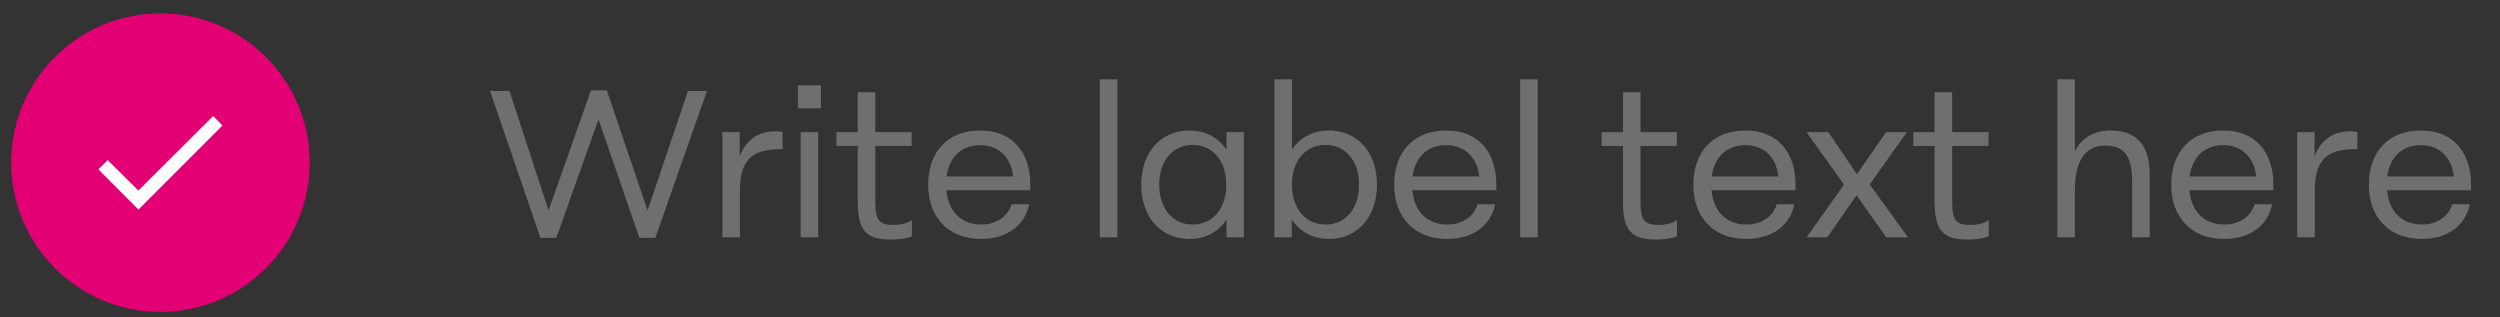
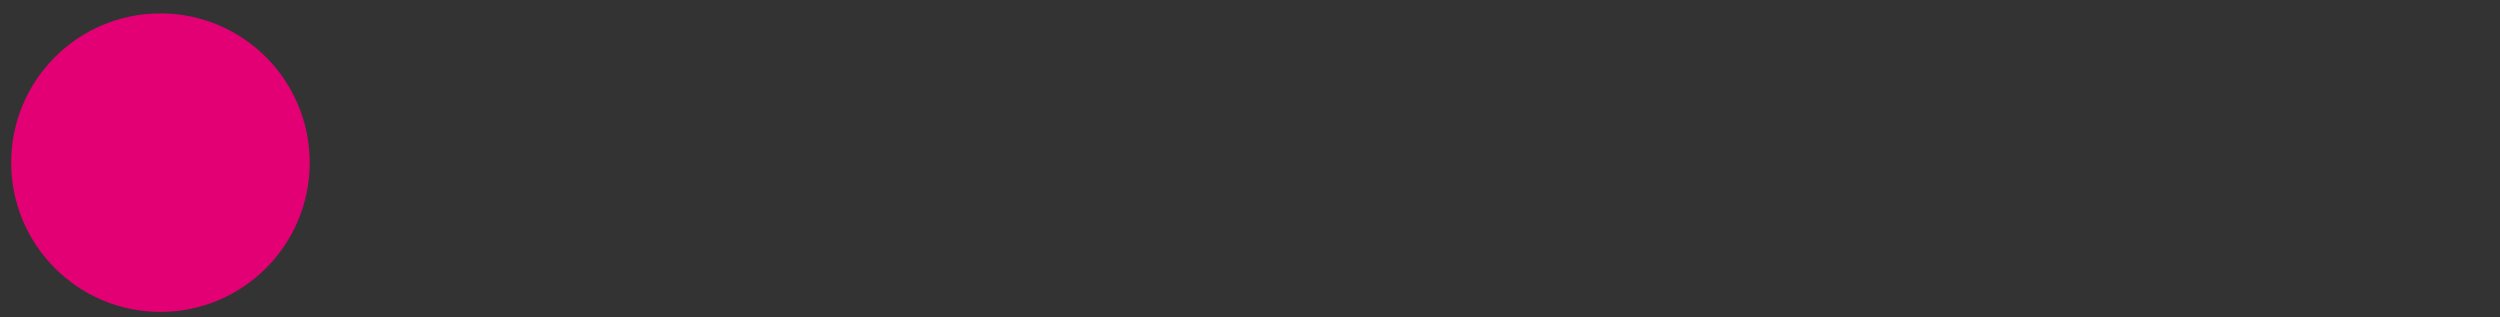
<svg xmlns="http://www.w3.org/2000/svg" width="134" height="17" viewBox="0 0 134 17" fill="none">
  <rect x="0" y="0" width="134" height="17" fill="#333333" stroke="none" />
  <circle cx="8.6" cy="8.718" r="8" fill="#E20074" />
  <mask id="mask0_3012_5877" style="mask-type:alpha" maskUnits="userSpaceOnUse" x="1" y="2" width="15" height="14">
-     <rect x="1.933" y="2.051" width="13.333" height="13.333" fill="#D9D9D9" />
-   </mask>
+     </mask>
  <g mask="url(#mask0_3012_5877)">
-     <path d="M7.419 11.234L5.274 9.076L5.771 8.579L7.419 10.212L11.427 6.218L11.924 6.728L7.419 11.234Z" fill="white" />
-   </g>
-   <path d="M34.711 11.284L36.873 4.878H37.892L35.126 12.751H34.274L32.079 6.401L29.817 12.751H28.966L26.266 4.878H27.308L29.402 11.284L31.676 4.844H32.527L34.711 11.284ZM41.563 7.039C41.687 7.039 41.832 7.051 41.944 7.073V7.991C40.488 7.991 39.659 8.372 39.659 10.231V12.718H38.719V7.084H39.648V8.383C39.984 7.51 40.623 7.039 41.563 7.039ZM44.002 5.807H42.77V4.575H44.002V5.807ZM43.857 12.718H42.916V7.084H43.857V12.718ZM47.914 12.057C48.194 12.057 48.619 12.001 48.877 11.788V12.662C48.619 12.796 48.026 12.841 47.779 12.841C46.503 12.841 45.976 12.438 45.976 10.825V7.823H44.834V7.084H45.976V4.945H46.917V7.084H48.866V7.823H46.917V10.836C46.917 11.867 47.175 12.057 47.914 12.057ZM55.226 9.895V10.198H50.724C50.836 11.385 51.564 12.035 52.594 12.035C53.468 12.035 54.05 11.542 54.218 10.948H55.159C54.946 12.035 54.028 12.807 52.594 12.807C50.791 12.807 49.749 11.609 49.749 9.907C49.749 8.204 50.735 6.995 52.538 6.995C54.296 6.995 55.226 8.193 55.226 9.895ZM52.538 7.779C51.62 7.779 50.892 8.327 50.735 9.459H54.308C54.196 8.439 53.535 7.779 52.538 7.779ZM59.892 12.718H58.951V4.251H59.892V12.718ZM65.741 8.025V7.084H66.67V12.718H65.741V11.777C65.304 12.427 64.621 12.807 63.758 12.807C62.224 12.807 61.171 11.643 61.171 9.895C61.171 8.159 62.224 6.995 63.747 6.995C64.609 6.995 65.304 7.375 65.741 8.025ZM63.926 12.035C65.001 12.035 65.729 11.183 65.729 9.895C65.729 8.619 65.001 7.767 63.926 7.767C62.862 7.767 62.134 8.619 62.134 9.895C62.134 11.183 62.862 12.035 63.926 12.035ZM71.231 6.995C72.754 6.995 73.807 8.159 73.807 9.895C73.807 11.643 72.754 12.807 71.243 12.807C70.369 12.807 69.674 12.427 69.238 11.766V12.718H68.308V4.251H69.249V8.014C69.686 7.375 70.369 6.995 71.231 6.995ZM71.052 12.035C72.116 12.035 72.844 11.183 72.844 9.895C72.844 8.619 72.116 7.767 71.052 7.767C69.977 7.767 69.249 8.619 69.249 9.895C69.249 11.183 69.977 12.035 71.052 12.035ZM80.205 9.895V10.198H75.703C75.815 11.385 76.543 12.035 77.573 12.035C78.447 12.035 79.029 11.542 79.197 10.948H80.138C79.925 12.035 79.007 12.807 77.573 12.807C75.77 12.807 74.728 11.609 74.728 9.907C74.728 8.204 75.714 6.995 77.517 6.995C79.275 6.995 80.205 8.193 80.205 9.895ZM77.517 7.779C76.599 7.779 75.871 8.327 75.714 9.459H79.287C79.175 8.439 78.514 7.779 77.517 7.779ZM82.423 12.718H81.483V4.251H82.423V12.718ZM88.928 12.057C89.208 12.057 89.633 12.001 89.891 11.788V12.662C89.633 12.796 89.04 12.841 88.793 12.841C87.516 12.841 86.99 12.438 86.99 10.825V7.823H85.848V7.084H86.99V4.945H87.931V7.084H89.88V7.823H87.931V10.836C87.931 11.867 88.189 12.057 88.928 12.057ZM96.24 9.895V10.198H91.737C91.85 11.385 92.578 12.035 93.608 12.035C94.481 12.035 95.064 11.542 95.232 10.948H96.173C95.96 12.035 95.041 12.807 93.608 12.807C91.805 12.807 90.763 11.609 90.763 9.907C90.763 8.204 91.749 6.995 93.552 6.995C95.31 6.995 96.24 8.193 96.24 9.895ZM93.552 7.779C92.633 7.779 91.906 8.327 91.749 9.459H95.322C95.21 8.439 94.549 7.779 93.552 7.779ZM100.217 9.884L102.266 12.718H101.101L99.511 10.467L97.943 12.718H96.834L98.839 9.895L96.834 7.084H97.999L99.533 9.335L101.09 7.084H102.21L100.217 9.884ZM105.632 12.057C105.912 12.057 106.338 12.001 106.596 11.788V12.662C106.338 12.796 105.744 12.841 105.498 12.841C104.221 12.841 103.695 12.438 103.695 10.825V7.823H102.552V7.084H103.695V4.945H104.636V7.084H106.584V7.823H104.636V10.836C104.636 11.867 104.893 12.057 105.632 12.057ZM113.141 6.995C114.586 6.995 115.224 7.868 115.224 9.358V12.718H114.283V9.705C114.283 8.204 113.723 7.801 112.805 7.801C111.931 7.801 111.214 8.428 111.214 10.164V12.718H110.274V4.251H111.214V8.103C111.573 7.398 112.222 6.995 113.141 6.995ZM121.853 9.895V10.198H117.351C117.463 11.385 118.191 12.035 119.221 12.035C120.095 12.035 120.677 11.542 120.845 10.948H121.786C121.573 12.035 120.655 12.807 119.221 12.807C117.418 12.807 116.377 11.609 116.377 9.907C116.377 8.204 117.362 6.995 119.165 6.995C120.924 6.995 121.853 8.193 121.853 9.895ZM119.165 7.779C118.247 7.779 117.519 8.327 117.362 9.459H120.935C120.823 8.439 120.162 7.779 119.165 7.779ZM125.976 7.039C126.099 7.039 126.244 7.051 126.356 7.073V7.991C124.9 7.991 124.072 8.372 124.072 10.231V12.718H123.131V7.084H124.06V8.383C124.396 7.51 125.035 7.039 125.976 7.039ZM132.447 9.895V10.198H127.944C128.056 11.385 128.784 12.035 129.815 12.035C130.688 12.035 131.271 11.542 131.439 10.948H132.379C132.167 12.035 131.248 12.807 129.815 12.807C128.011 12.807 126.97 11.609 126.97 9.907C126.97 8.204 127.955 6.995 129.759 6.995C131.517 6.995 132.447 8.193 132.447 9.895ZM129.759 7.779C128.84 7.779 128.112 8.327 127.955 9.459H131.528C131.416 8.439 130.755 7.779 129.759 7.779Z" fill="#6F6F6F" />
+     </g>
</svg>